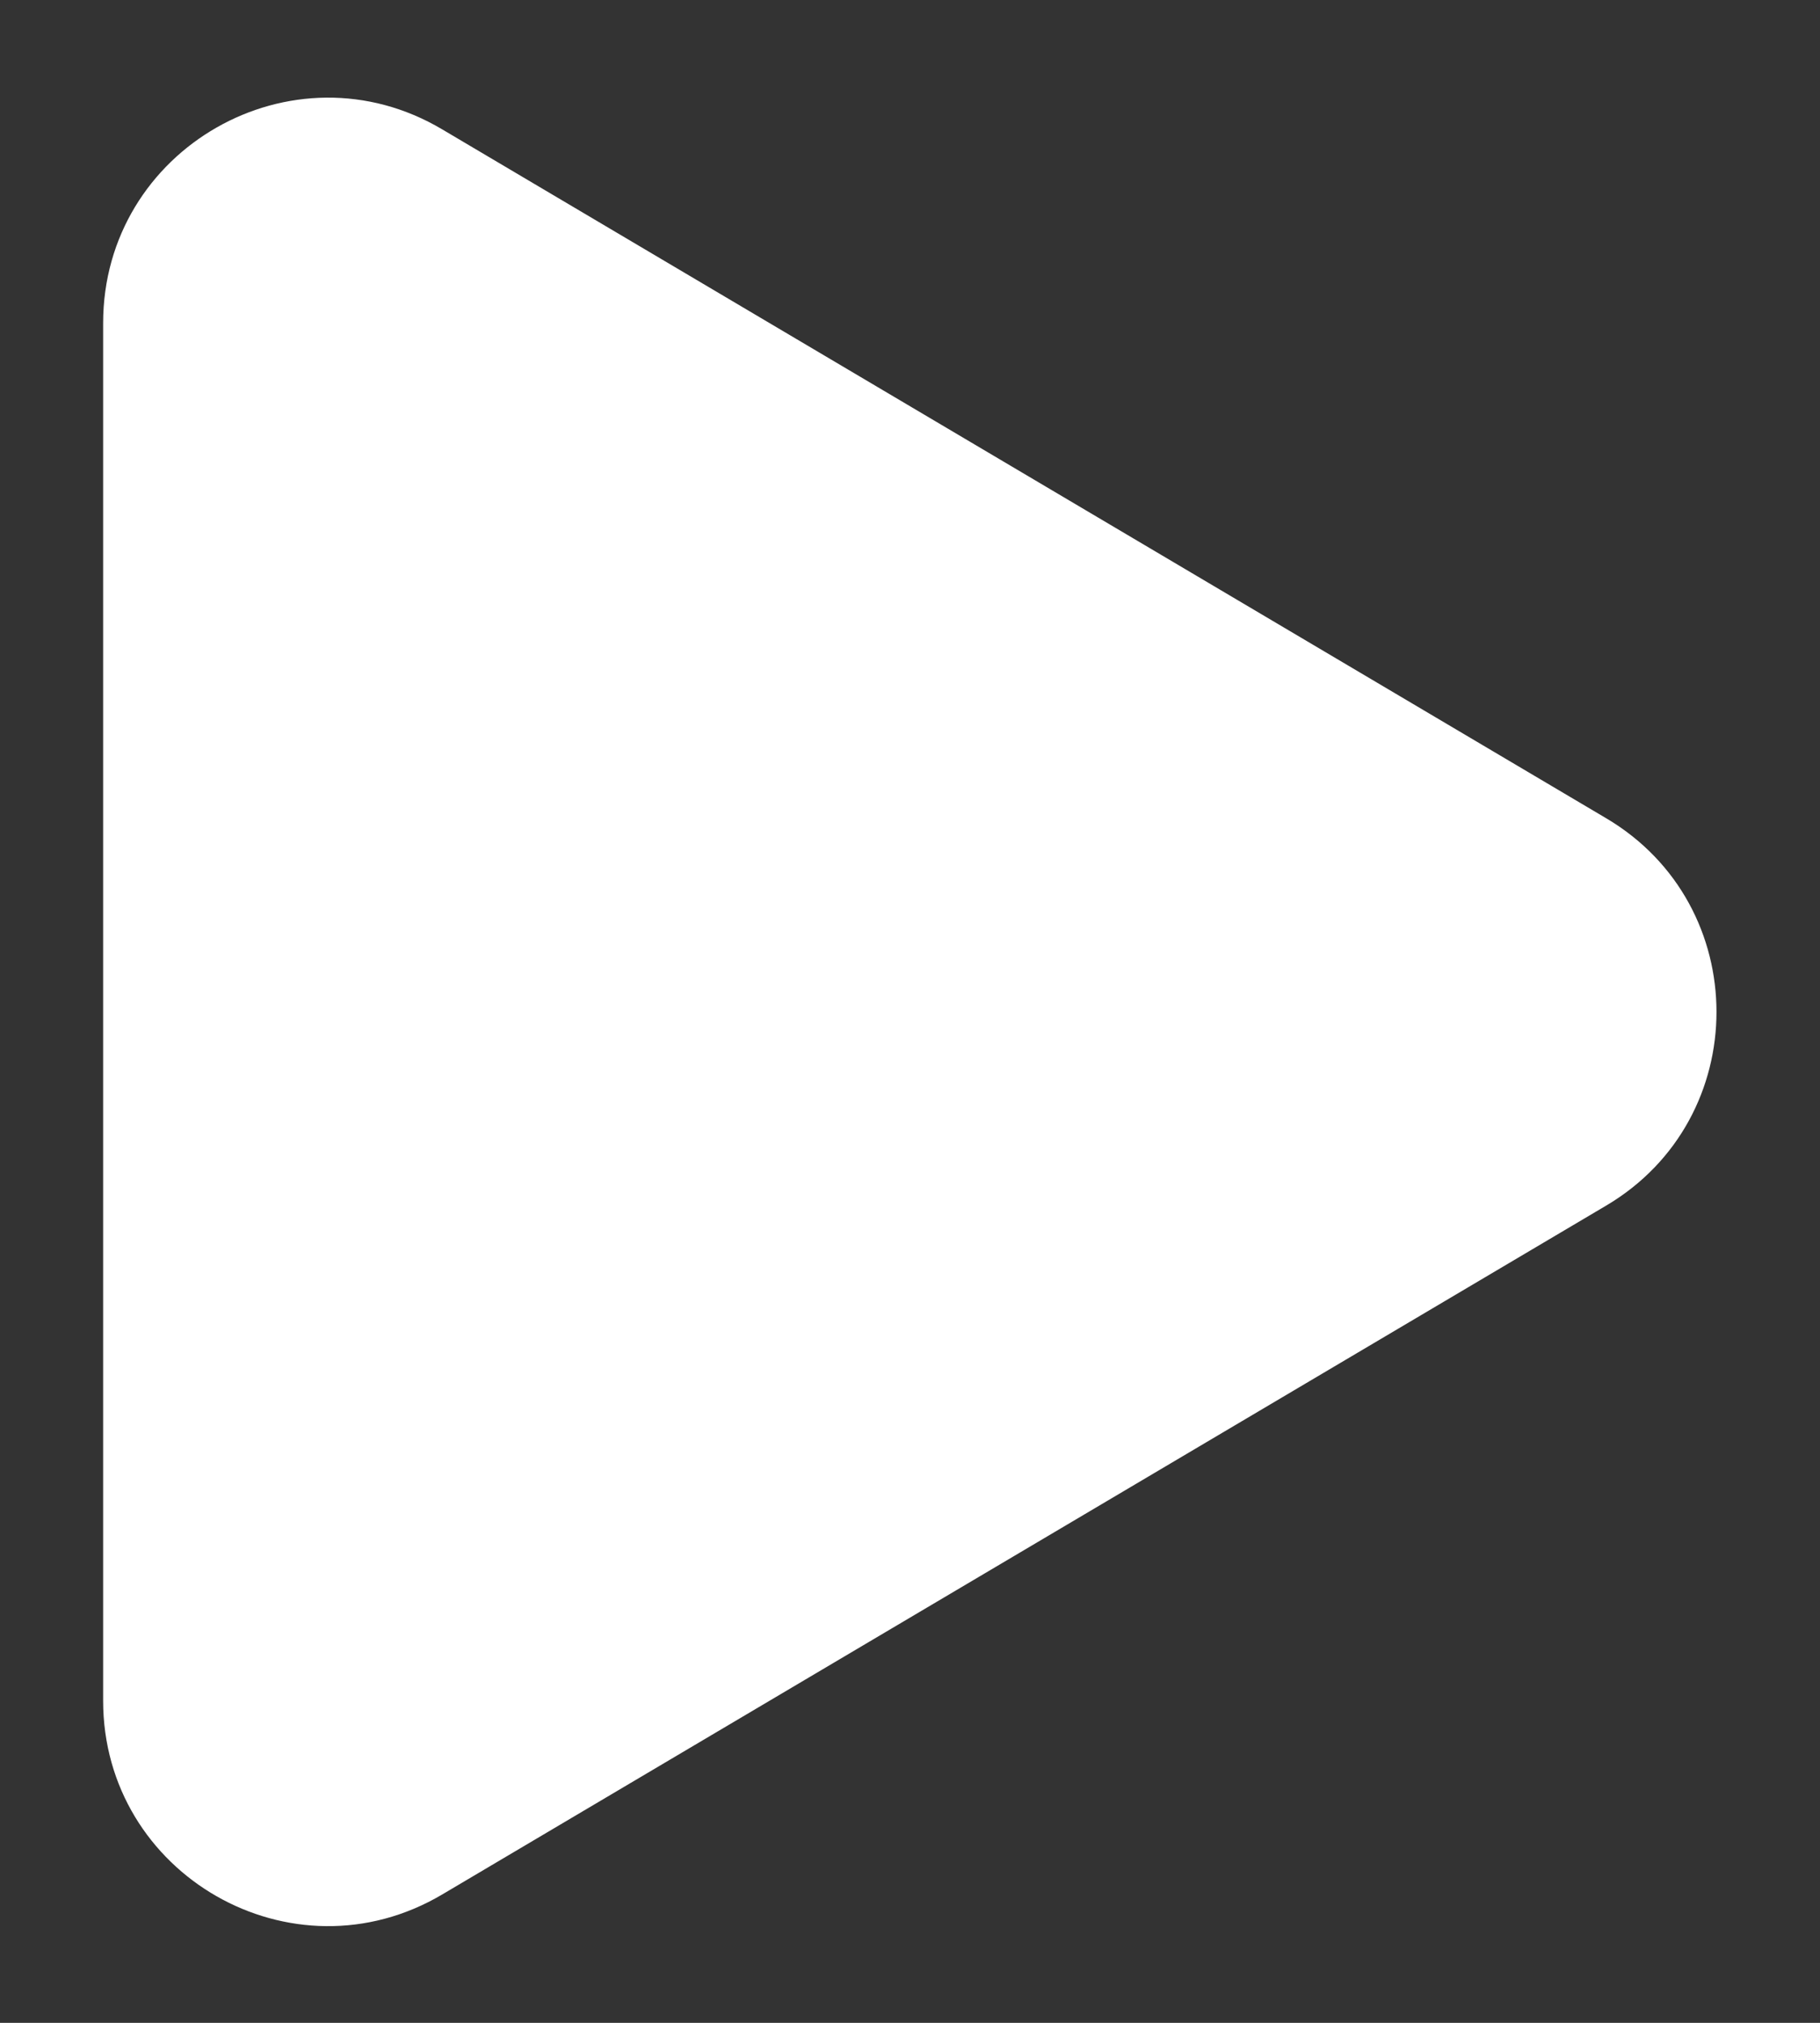
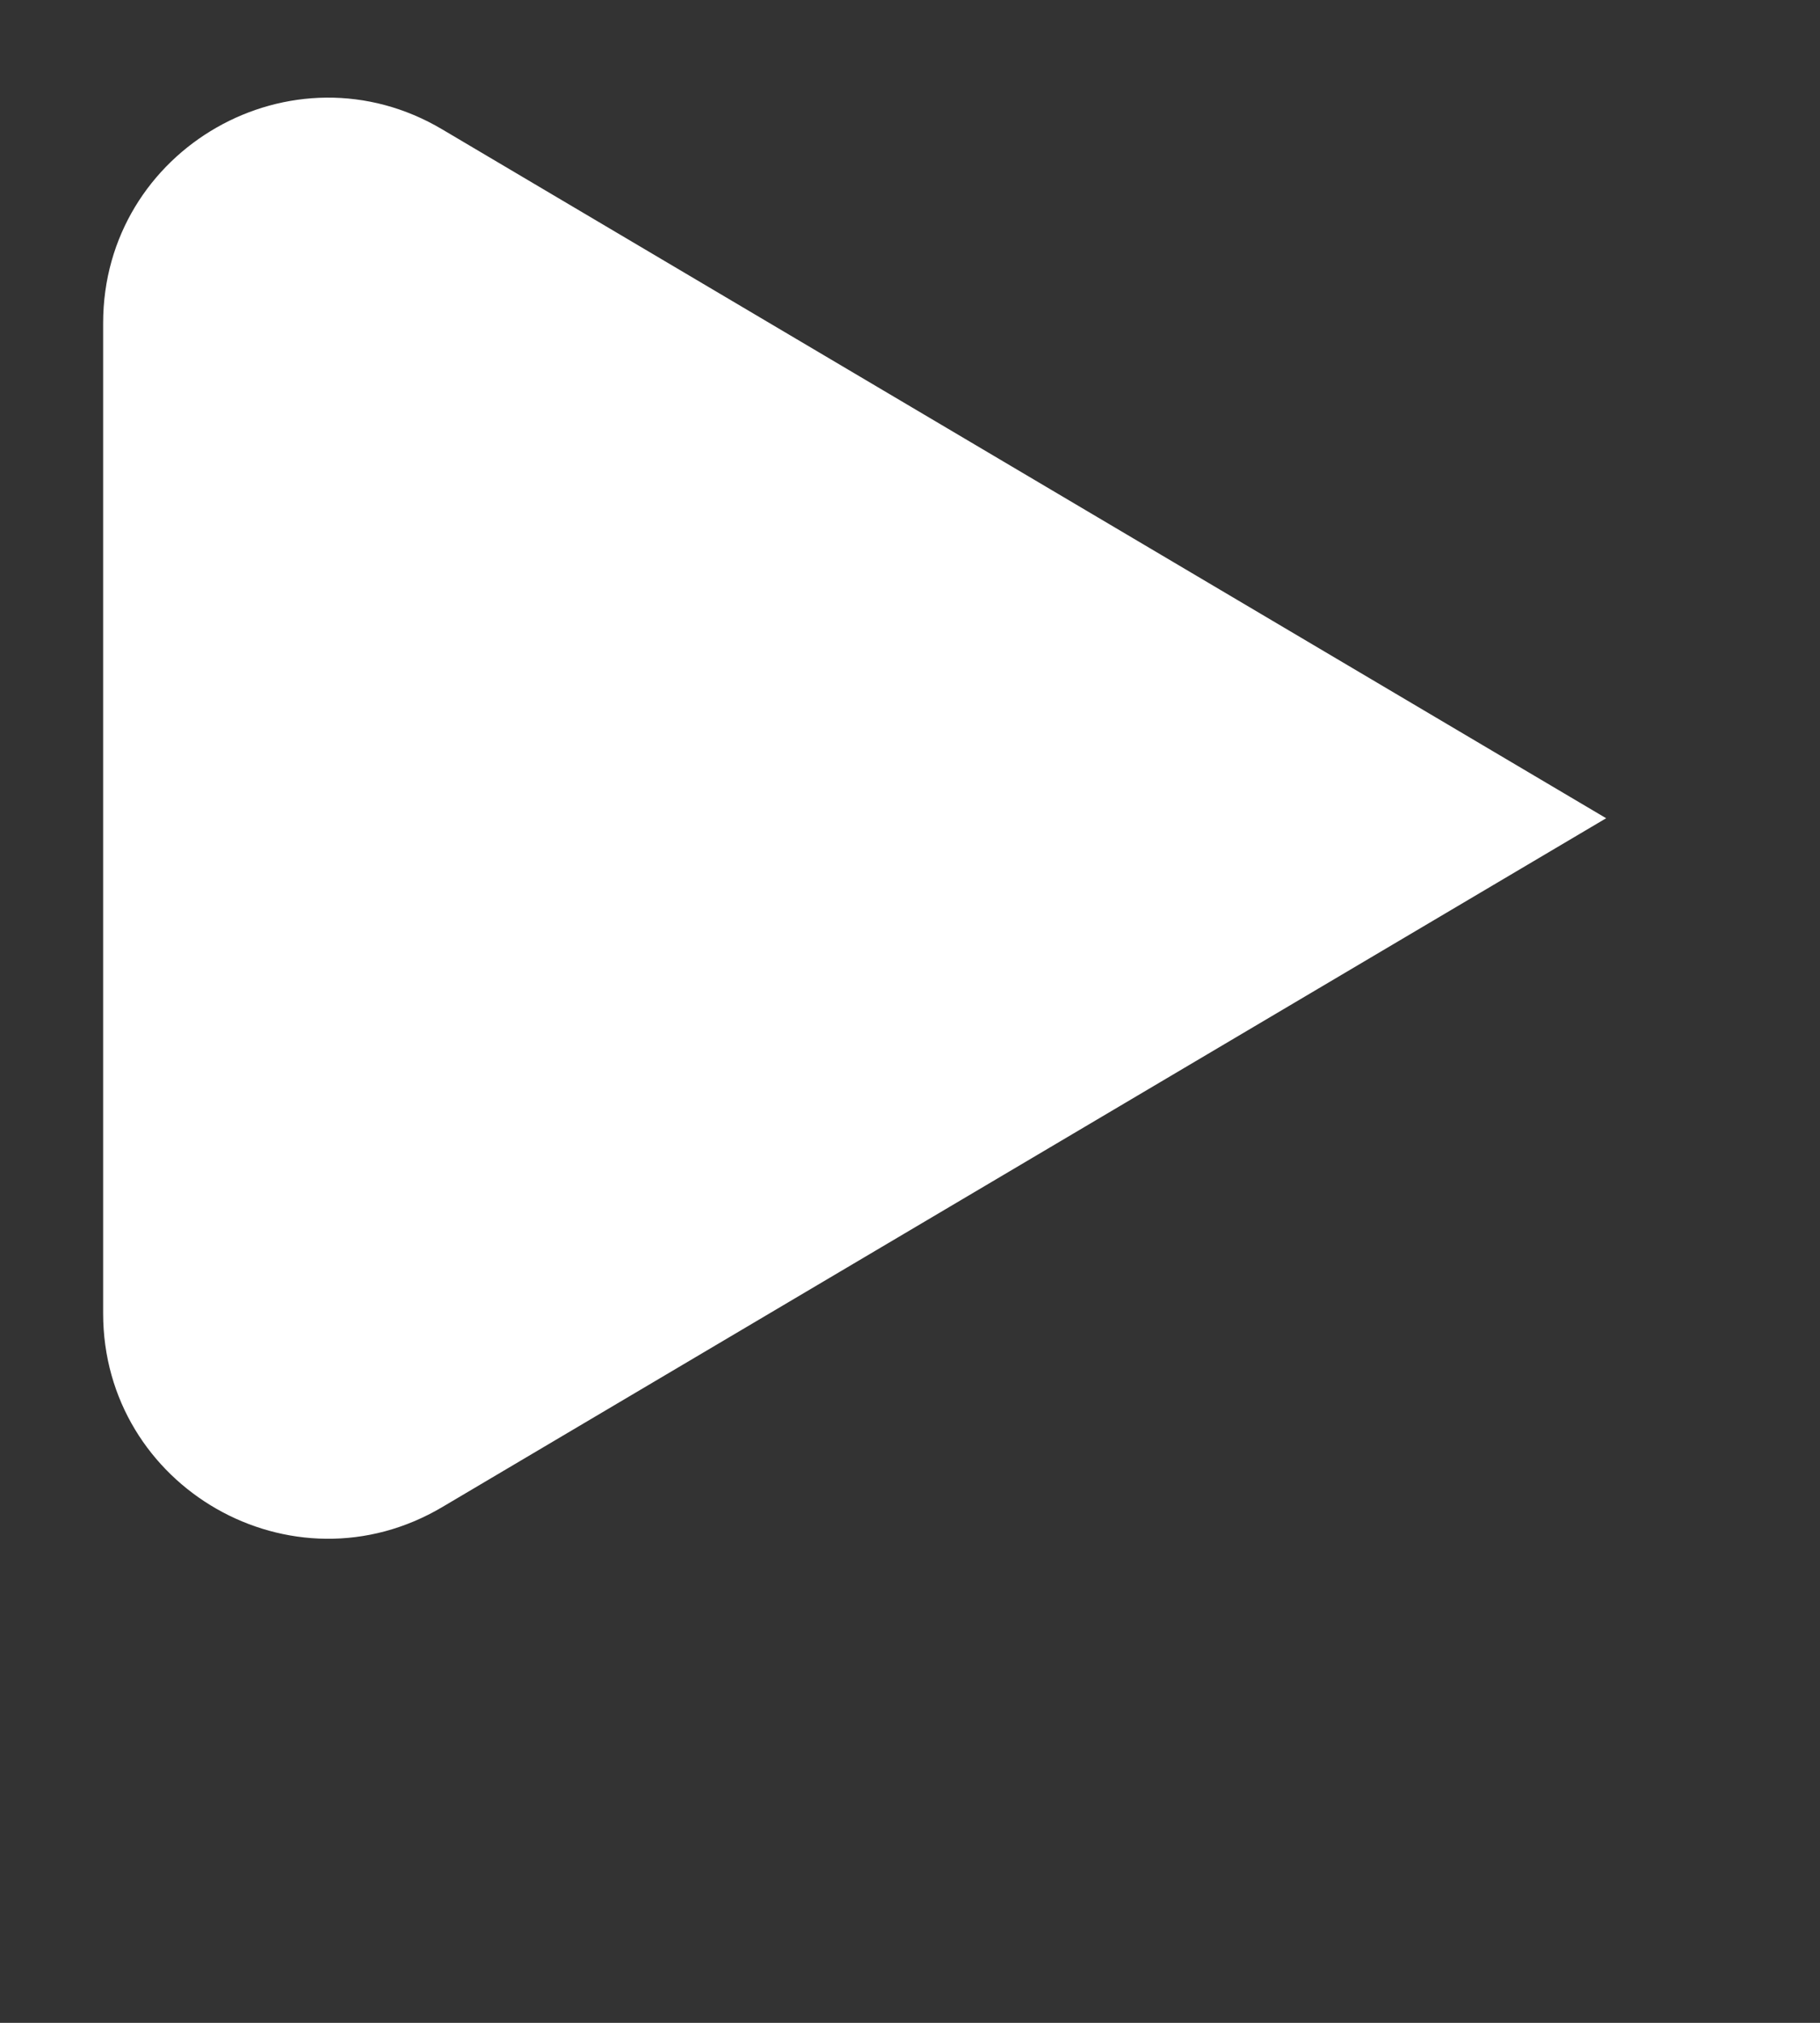
<svg xmlns="http://www.w3.org/2000/svg" id="a" width="36" height="40" viewBox="0 0 36 40">
  <rect x="0" y="0" width="36" height="40" fill="#333333" stroke="none" />
-   <path d="M8.75,2.56l23.02,13.62c2.91,1.72,2.91,5.94,0,7.66l-23.02,13.62c-2.97,1.76-6.71-.39-6.71-3.83V6.39c0-3.45,3.75-5.59,6.71-3.83Z" style="fill:#fff;" />
+   <path d="M8.75,2.56l23.02,13.62l-23.02,13.62c-2.97,1.76-6.71-.39-6.71-3.83V6.39c0-3.45,3.75-5.59,6.71-3.83Z" style="fill:#fff;" />
</svg>